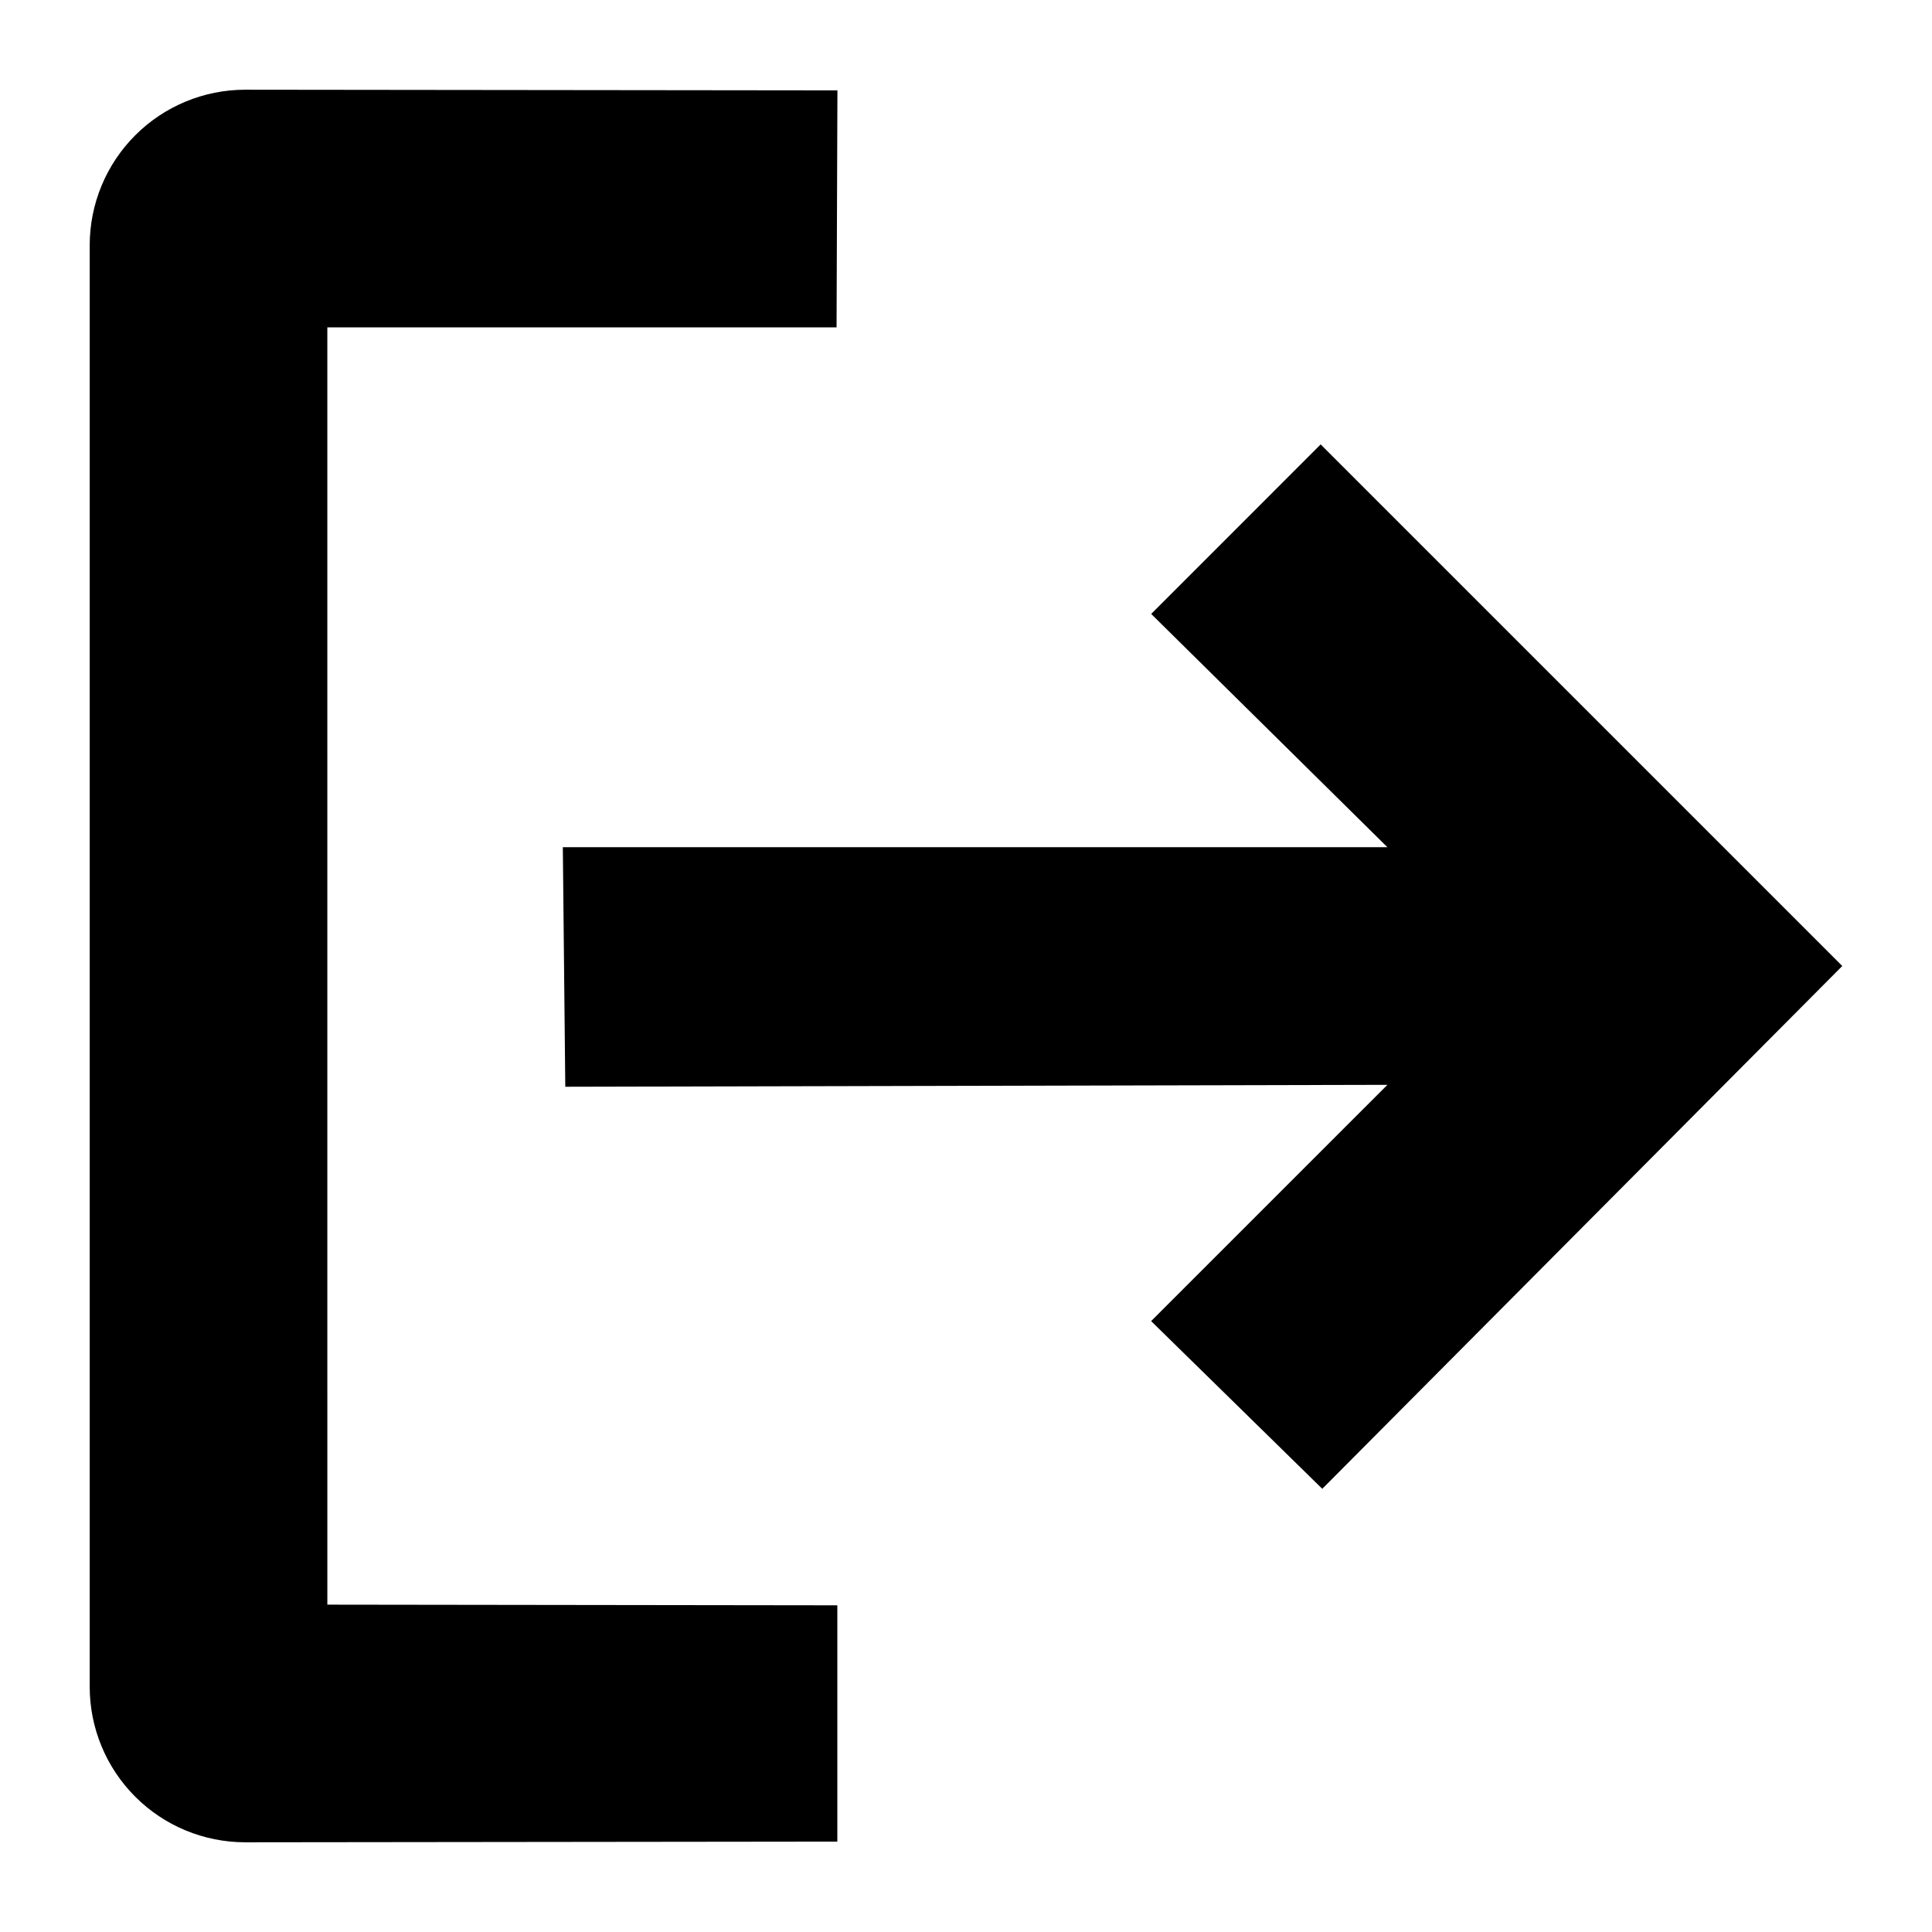
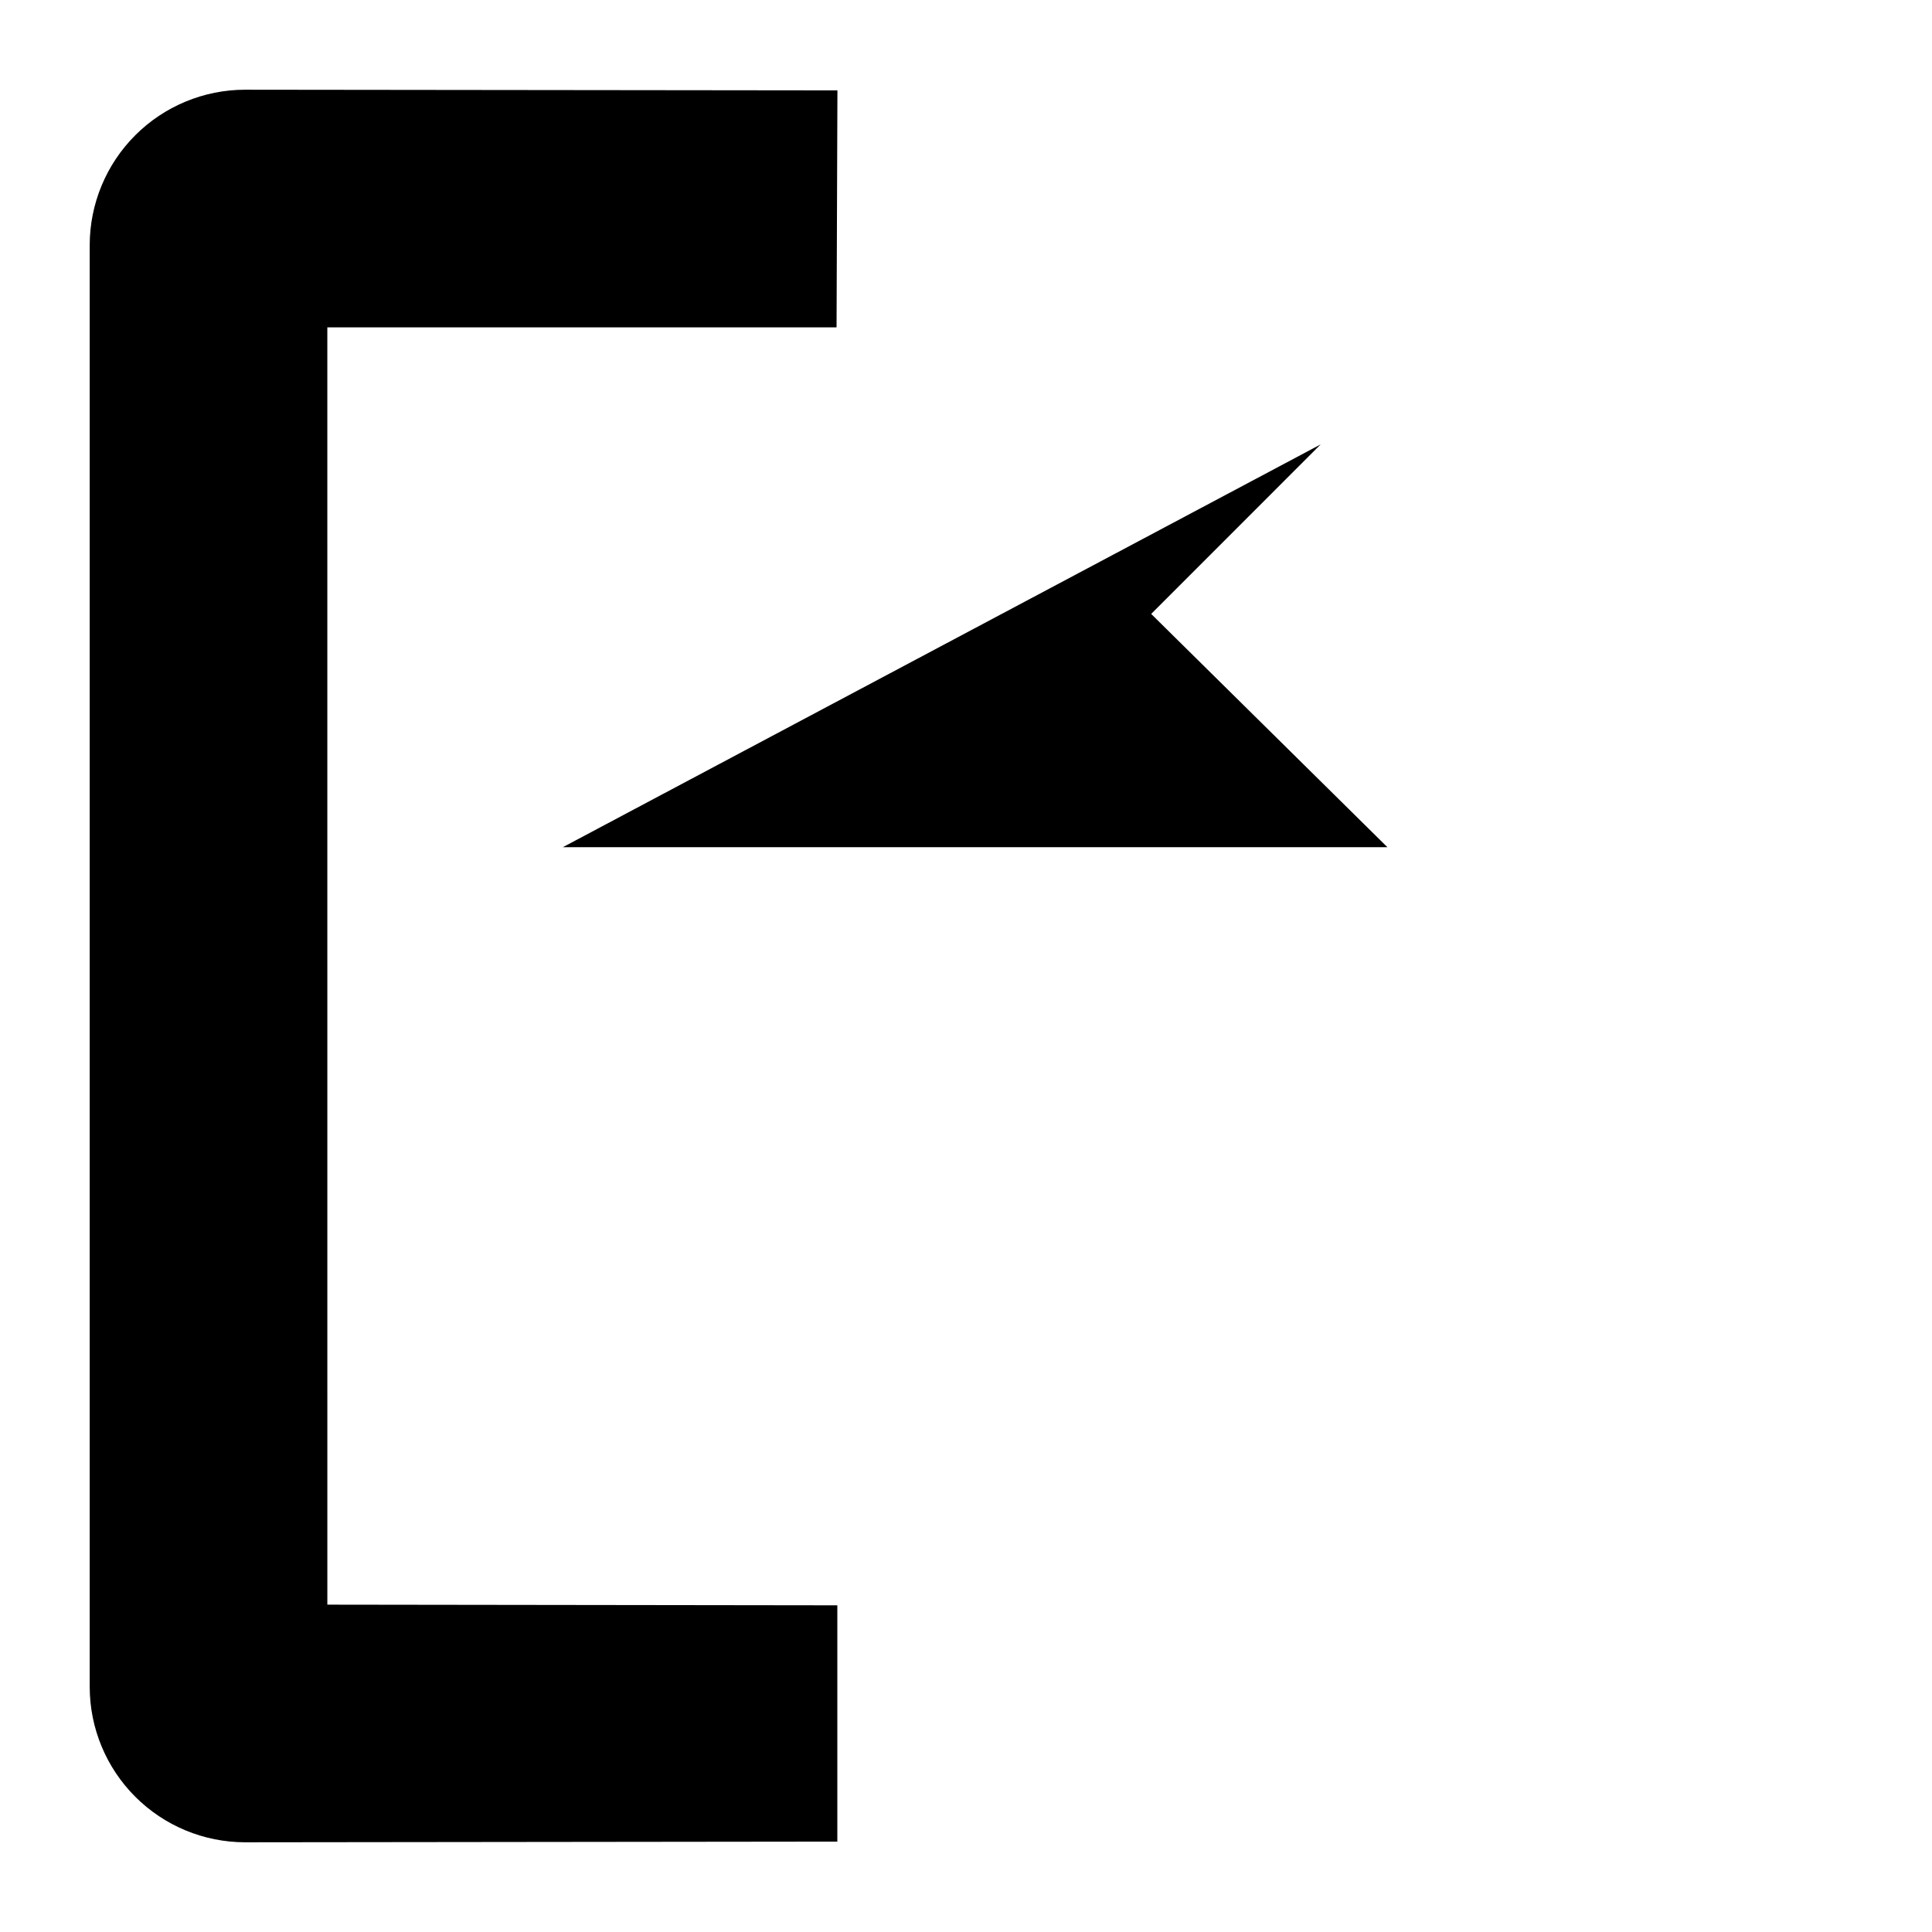
<svg xmlns="http://www.w3.org/2000/svg" fill="#000000" width="800px" height="800px" version="1.1" viewBox="144 144 512 512">
-   <path d="m230.75 569.25 135.15 0.176v62.621l-156.95 0.18h-0.004c-10.918-0.012-21.383-4.352-29.102-12.07-7.715-7.715-12.059-18.18-12.07-29.098v-382.11c0.012-10.918 4.352-21.383 12.07-29.102s18.184-12.059 29.102-12.07l156.98 0.176-0.23 62.801h-134.95zm263.24-307.48-44.914 44.926 62.598 61.82h-218.52l0.652 63.484 217.87-0.508-62.617 62.613 45.355 44.445 137.81-138.55z" />
+   <path d="m230.75 569.25 135.15 0.176v62.621l-156.95 0.18h-0.004c-10.918-0.012-21.383-4.352-29.102-12.07-7.715-7.715-12.059-18.18-12.07-29.098v-382.11c0.012-10.918 4.352-21.383 12.07-29.102s18.184-12.059 29.102-12.07l156.98 0.176-0.23 62.801h-134.95zm263.24-307.48-44.914 44.926 62.598 61.82h-218.52z" />
</svg>